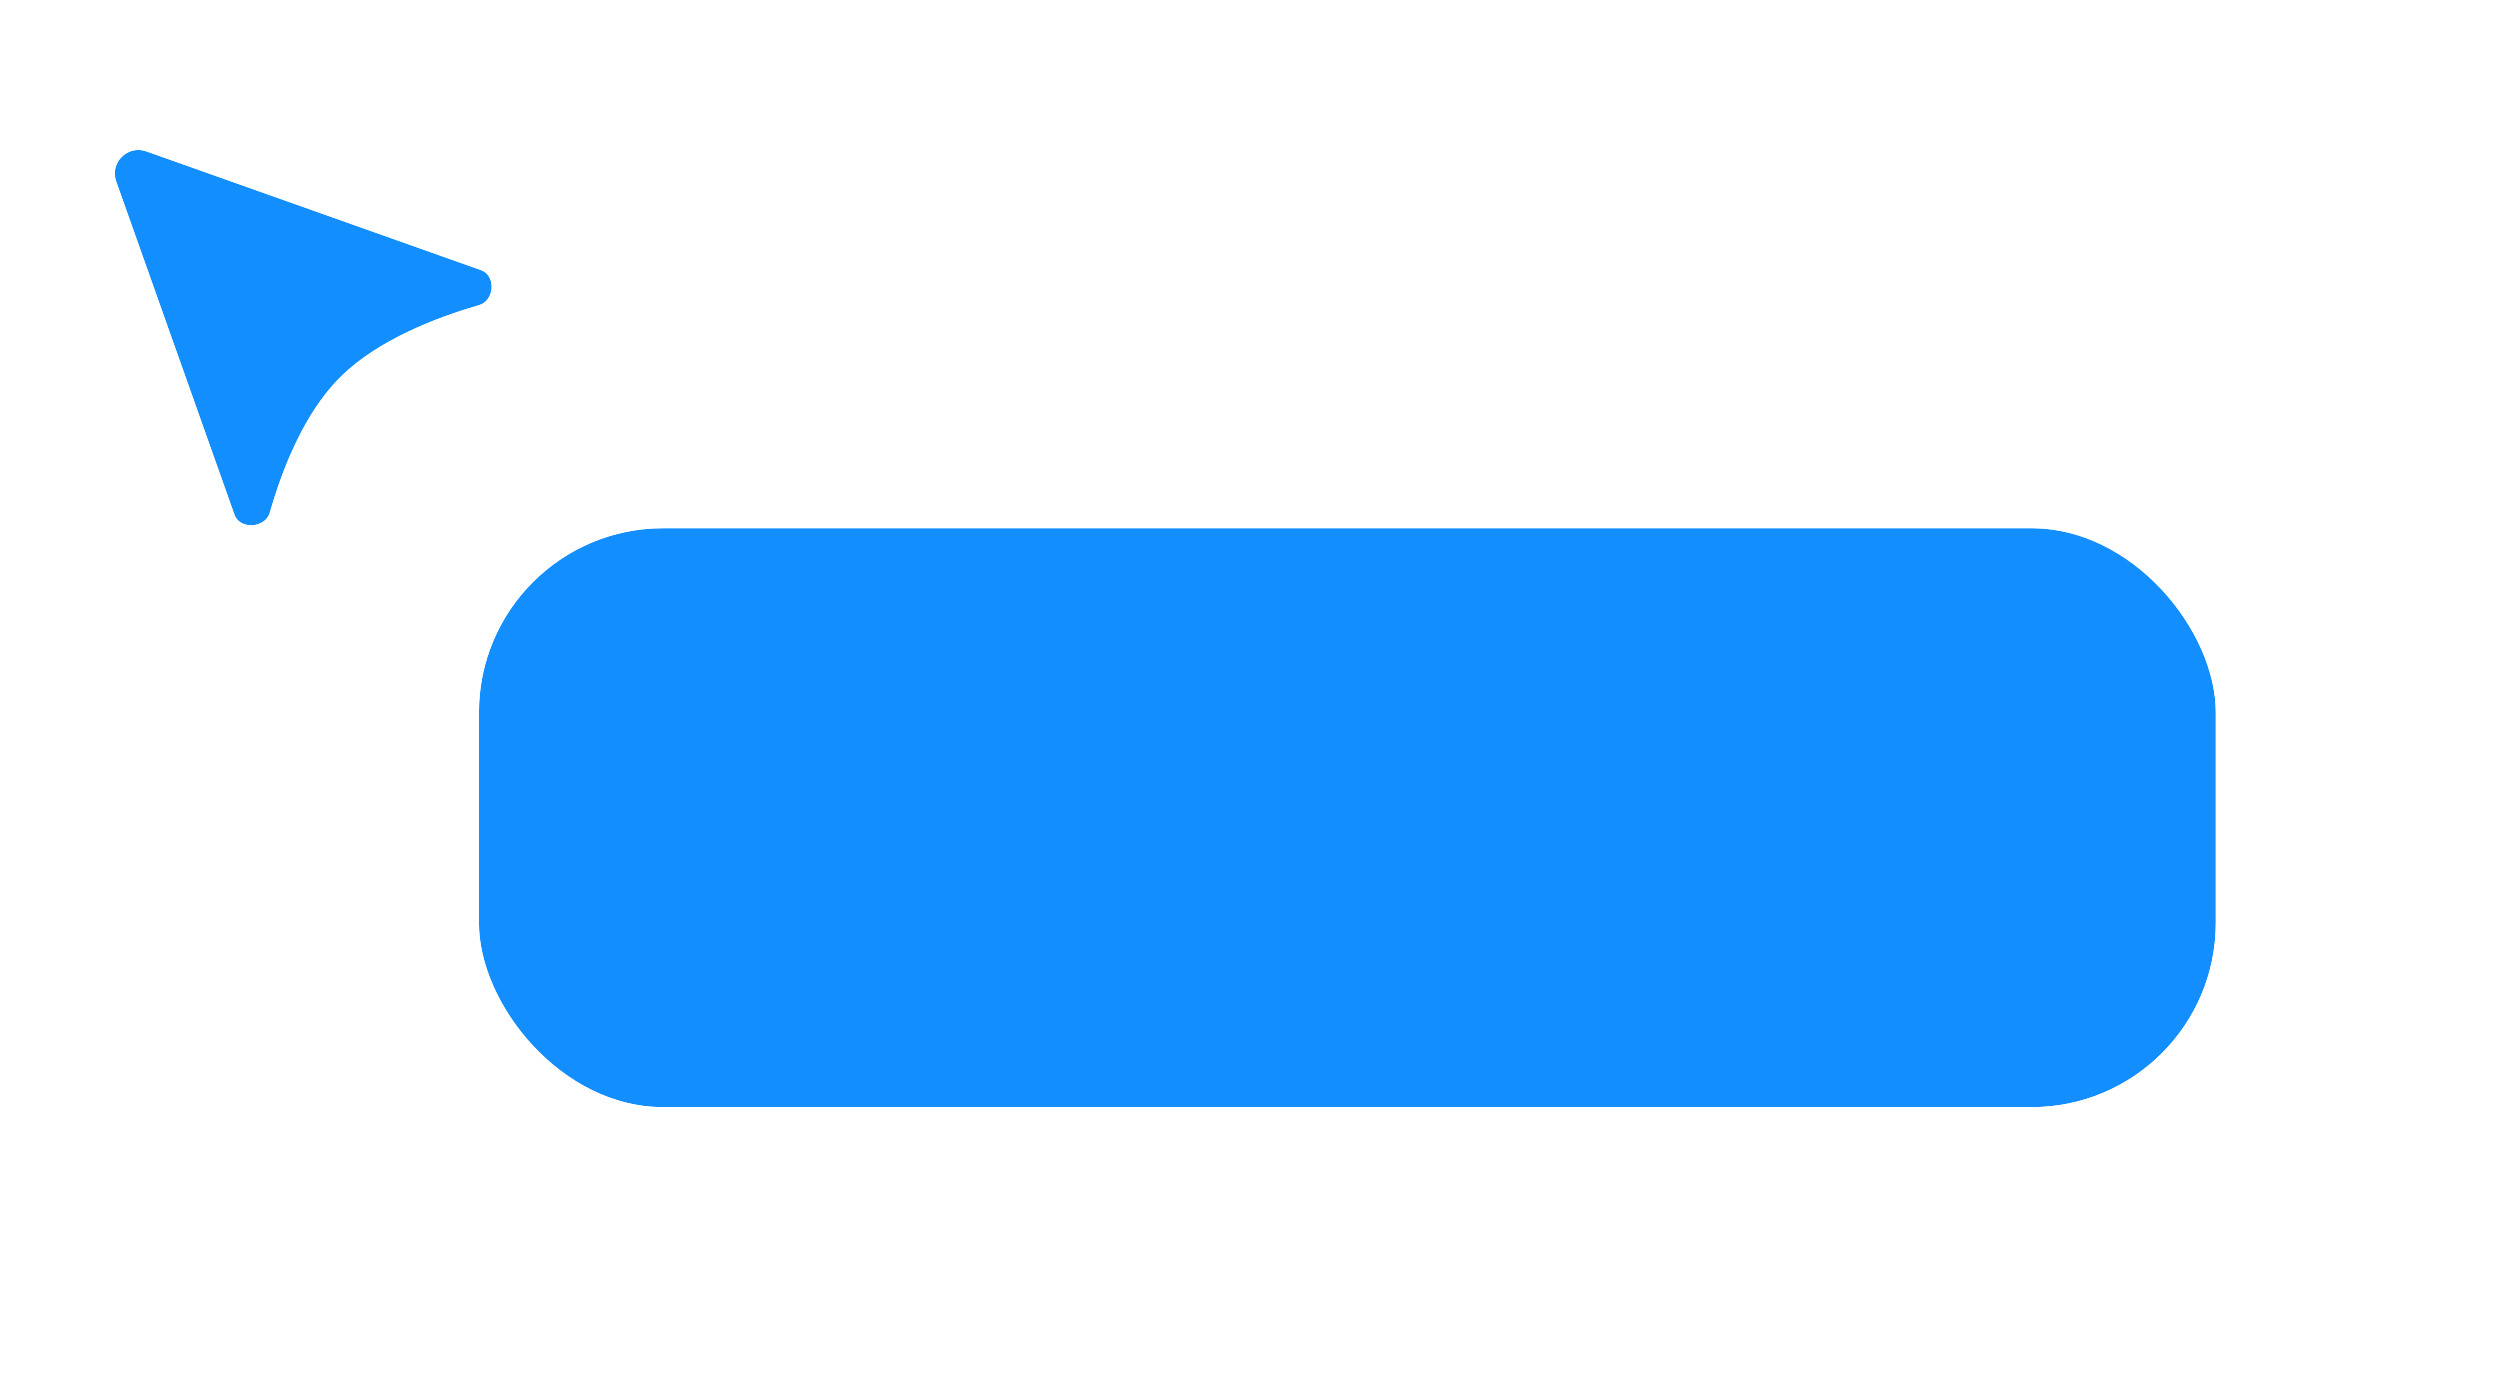
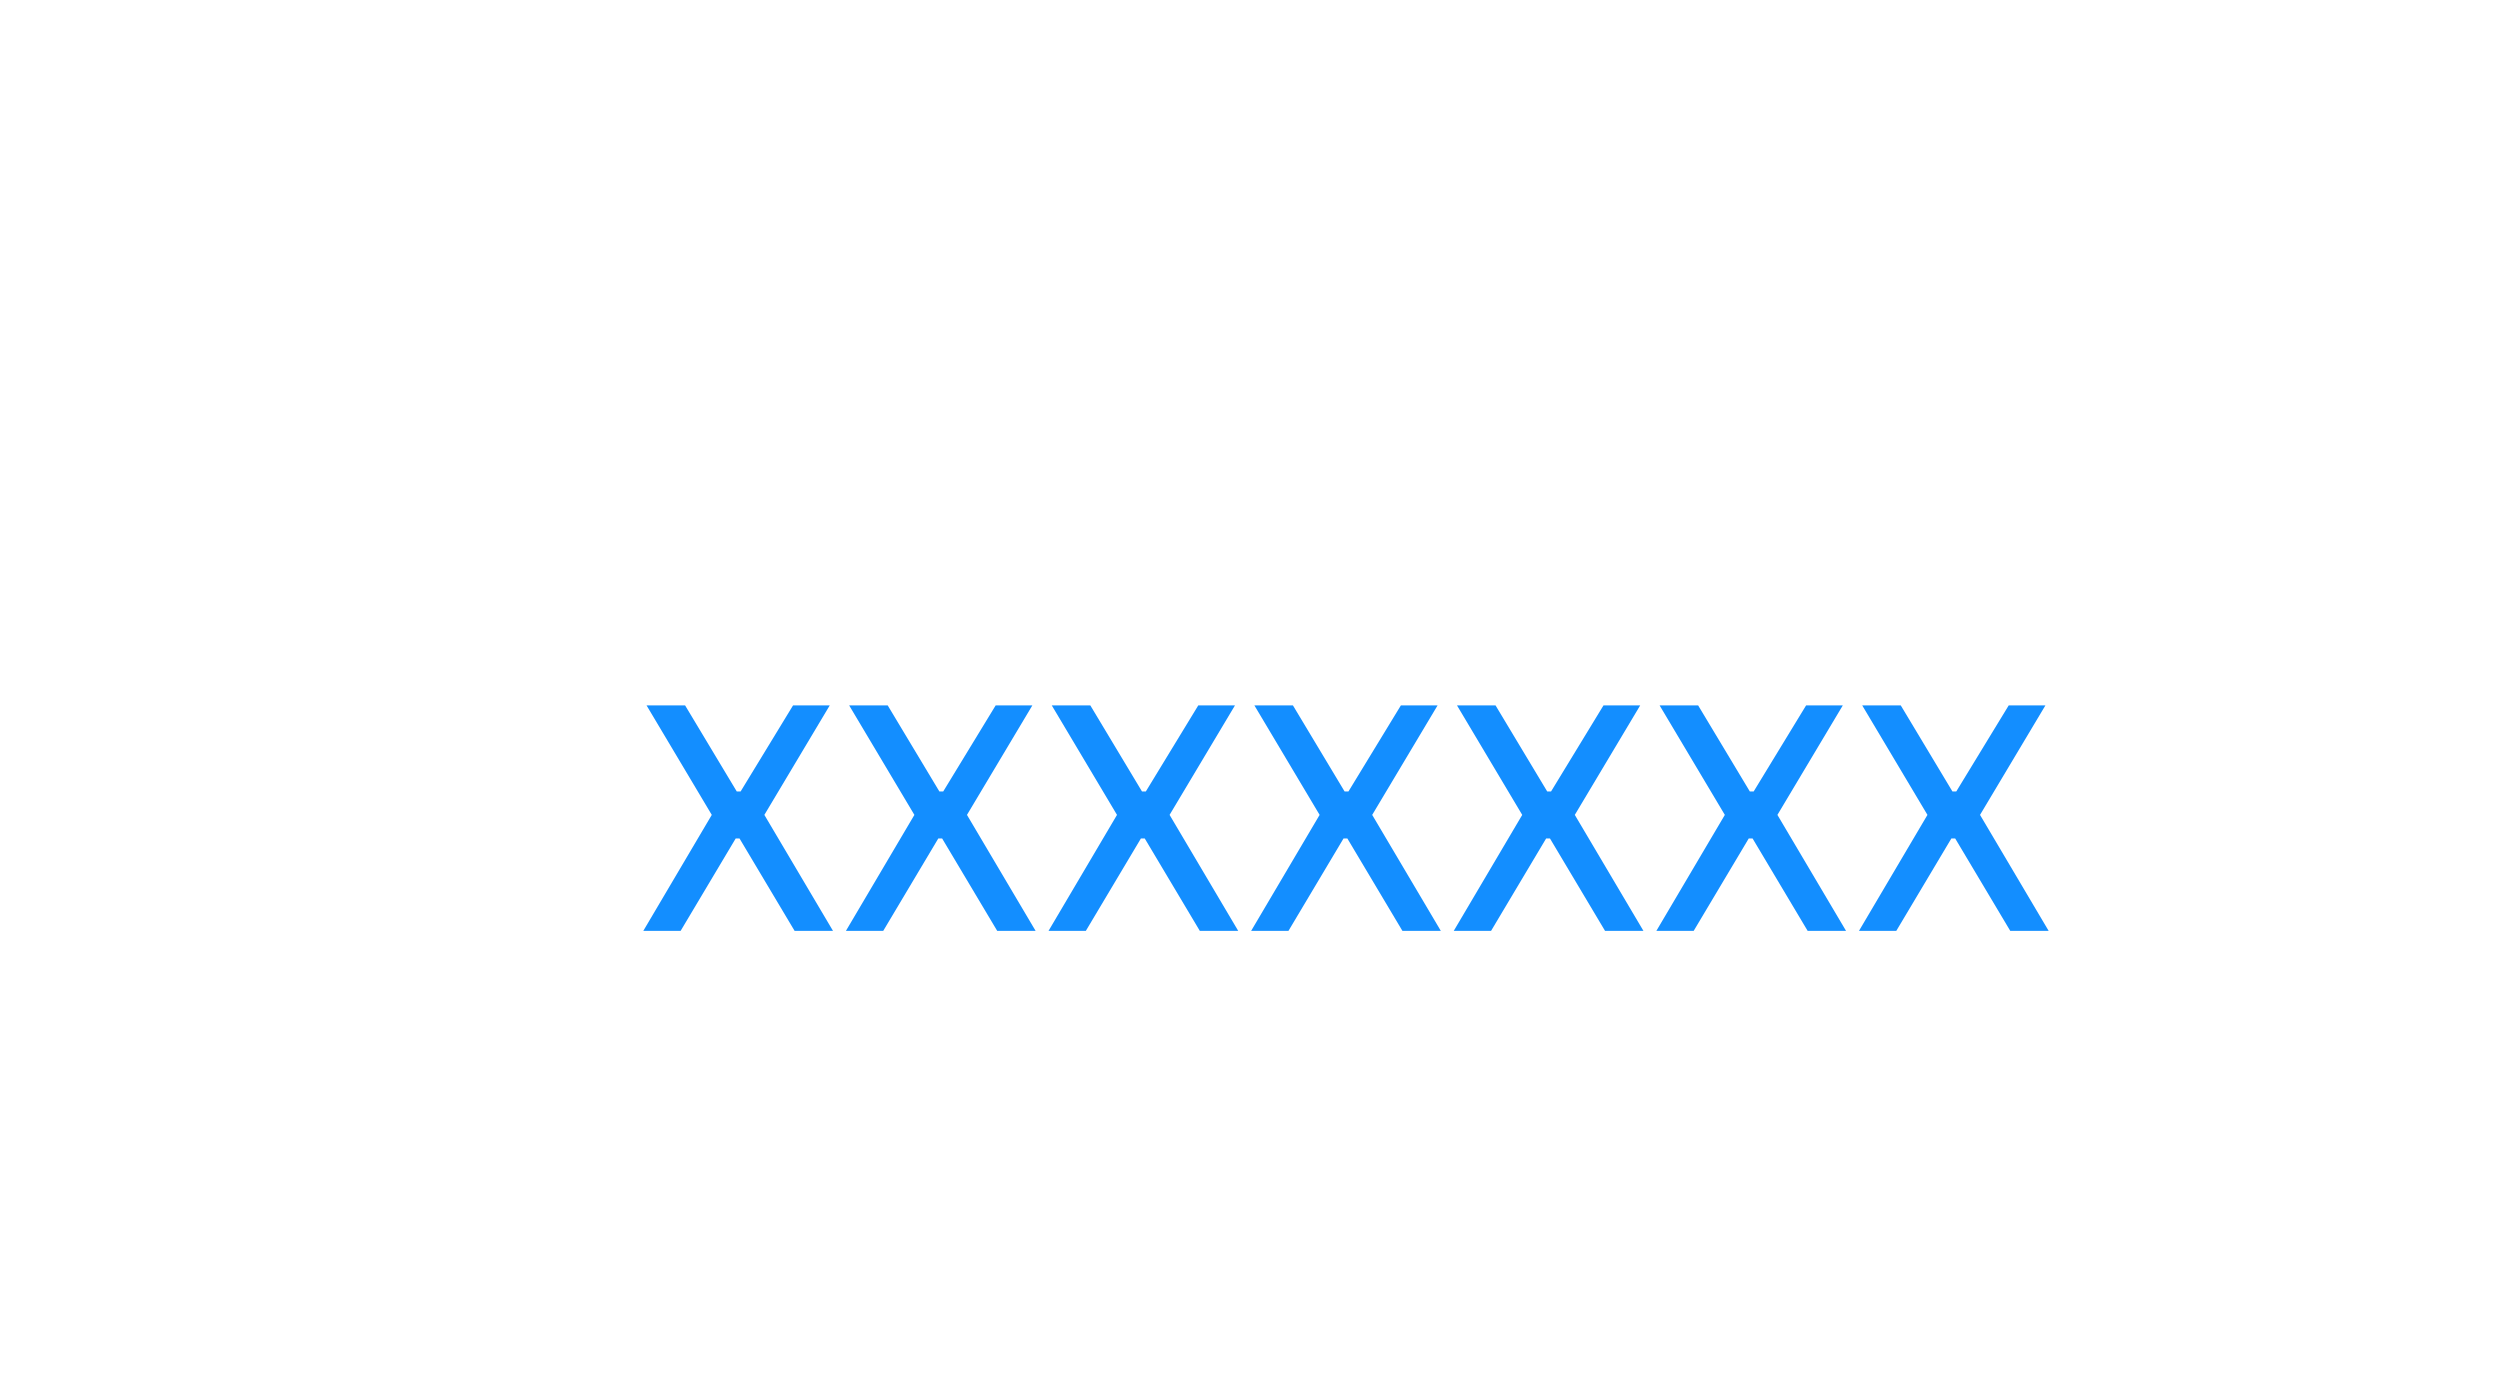
<svg xmlns="http://www.w3.org/2000/svg" fill="none" height="265" style="fill: none;" viewBox="0 0 475 265" width="475">
  <g filter="url(#a)">
-     <rect fill="#138EFF" height="110" rx="35" width="330" x="91" y="88.407" />
-     <rect height="115.977" rx="37.988" stroke="#fff" stroke-width="5.977" width="335.977" x="88.012" y="85.419" />
    <path d="M129.32 164.907H122.23L135.238 142.876L122.846 122.075H130.17L139.984 138.423H140.717L150.678 122.075H157.65L145.229 142.876L158.266 164.907H150.971L140.512 147.358H139.779L129.32 164.907ZM167.816 164.907H160.727L173.734 142.876L161.342 122.075H168.666L178.48 138.423H179.213L189.174 122.075H196.146L183.725 142.876L196.762 164.907H189.467L179.008 147.358H178.275L167.816 164.907ZM206.312 164.907H199.223L212.23 142.876L199.838 122.075H207.162L216.977 138.423H217.709L227.67 122.075H234.643L222.221 142.876L235.258 164.907H227.963L217.504 147.358H216.771L206.312 164.907ZM244.809 164.907H237.719L250.727 142.876L238.334 122.075H245.658L255.473 138.423H256.205L266.166 122.075H273.139L260.717 142.876L273.754 164.907H266.459L256 147.358H255.268L244.809 164.907ZM283.305 164.907H276.215L289.223 142.876L276.83 122.075H284.154L293.969 138.423H294.701L304.662 122.075H311.635L299.213 142.876L312.25 164.907H304.955L294.496 147.358H293.764L283.305 164.907ZM321.801 164.907H314.711L327.719 142.876L315.326 122.075H322.65L332.465 138.423H333.197L343.158 122.075H350.131L337.709 142.876L350.746 164.907H343.451L332.992 147.358H332.26L321.801 164.907ZM360.297 164.907H353.207L366.215 142.876L353.822 122.075H361.146L370.961 138.423H371.693L381.654 122.075H388.627L376.205 142.876L389.242 164.907H381.947L371.488 147.358H370.756L360.297 164.907Z" fill="#138EFF" />
  </g>
  <g filter="url(#b)">
-     <path d="M22.079 27.011C20.817 23.455 24.246 20.026 27.802 21.288L91.377 43.846C94.306 44.886 93.993 49.642 91.008 50.509C82.724 52.914 71.844 57.148 64.817 64.026C57.854 70.84 53.65 81.599 51.277 89.897C50.417 92.904 45.58 93.242 44.534 90.295L22.079 27.011Z" fill="#138EFF" />
-     <path d="M92.376 41.03L28.801 18.471C22.874 16.368 17.159 22.083 19.262 28.01L41.718 91.294C42.817 94.393 45.819 95.46 48.164 95.311C50.501 95.163 53.28 93.762 54.15 90.719C56.494 82.522 60.527 72.405 66.907 66.161C73.381 59.825 83.654 55.756 91.841 53.379C94.856 52.503 96.254 49.755 96.393 47.421C96.534 45.076 95.445 42.119 92.376 41.03Z" stroke="#fff" stroke-width="5.977" />
-   </g>
+     </g>
  <defs>
    <filter color-interpolation-filters="sRGB" filterUnits="userSpaceOnUse" height="217.581" id="a" width="437.581" x="37.209" y="46.57">
      <feFlood flood-opacity="0" result="BackgroundImageFix" />
      <feColorMatrix in="SourceAlpha" result="hardAlpha" values="0 0 0 0 0 0 0 0 0 0 0 0 0 0 0 0 0 0 127 0" />
      <feOffset dy="11.954" />
      <feGaussianBlur stdDeviation="23.907" />
      <feColorMatrix values="0 0 0 0 0.055 0 0 0 0 0.075 0 0 0 0 0.094 0 0 0 0.15 0" />
      <feBlend in2="BackgroundImageFix" result="effect1_dropShadow_4893_785" />
      <feColorMatrix in="SourceAlpha" result="hardAlpha" values="0 0 0 0 0 0 0 0 0 0 0 0 0 0 0 0 0 0 127 0" />
      <feOffset />
      <feGaussianBlur stdDeviation="2.988" />
      <feColorMatrix values="0 0 0 0 0.055 0 0 0 0 0.075 0 0 0 0 0.094 0 0 0 0.02 0" />
      <feBlend in2="effect1_dropShadow_4893_785" result="effect2_dropShadow_4893_785" />
      <feBlend in="SourceGraphic" in2="effect2_dropShadow_4893_785" result="shape" />
    </filter>
    <filter color-interpolation-filters="sRGB" filterUnits="userSpaceOnUse" height="113.164" id="b" width="113.453" x=".881" y="7.561">
      <feFlood flood-opacity="0" result="BackgroundImageFix" />
      <feColorMatrix in="SourceAlpha" result="hardAlpha" values="0 0 0 0 0 0 0 0 0 0 0 0 0 0 0 0 0 0 127 0" />
      <feOffset dy="7.471" />
      <feGaussianBlur stdDeviation="7.471" />
      <feColorMatrix values="0 0 0 0 0.055 0 0 0 0 0.075 0 0 0 0 0.094 0 0 0 0.2 0" />
      <feBlend in2="BackgroundImageFix" result="effect1_dropShadow_4893_785" />
      <feBlend in="SourceGraphic" in2="effect1_dropShadow_4893_785" result="shape" />
    </filter>
  </defs>
</svg>